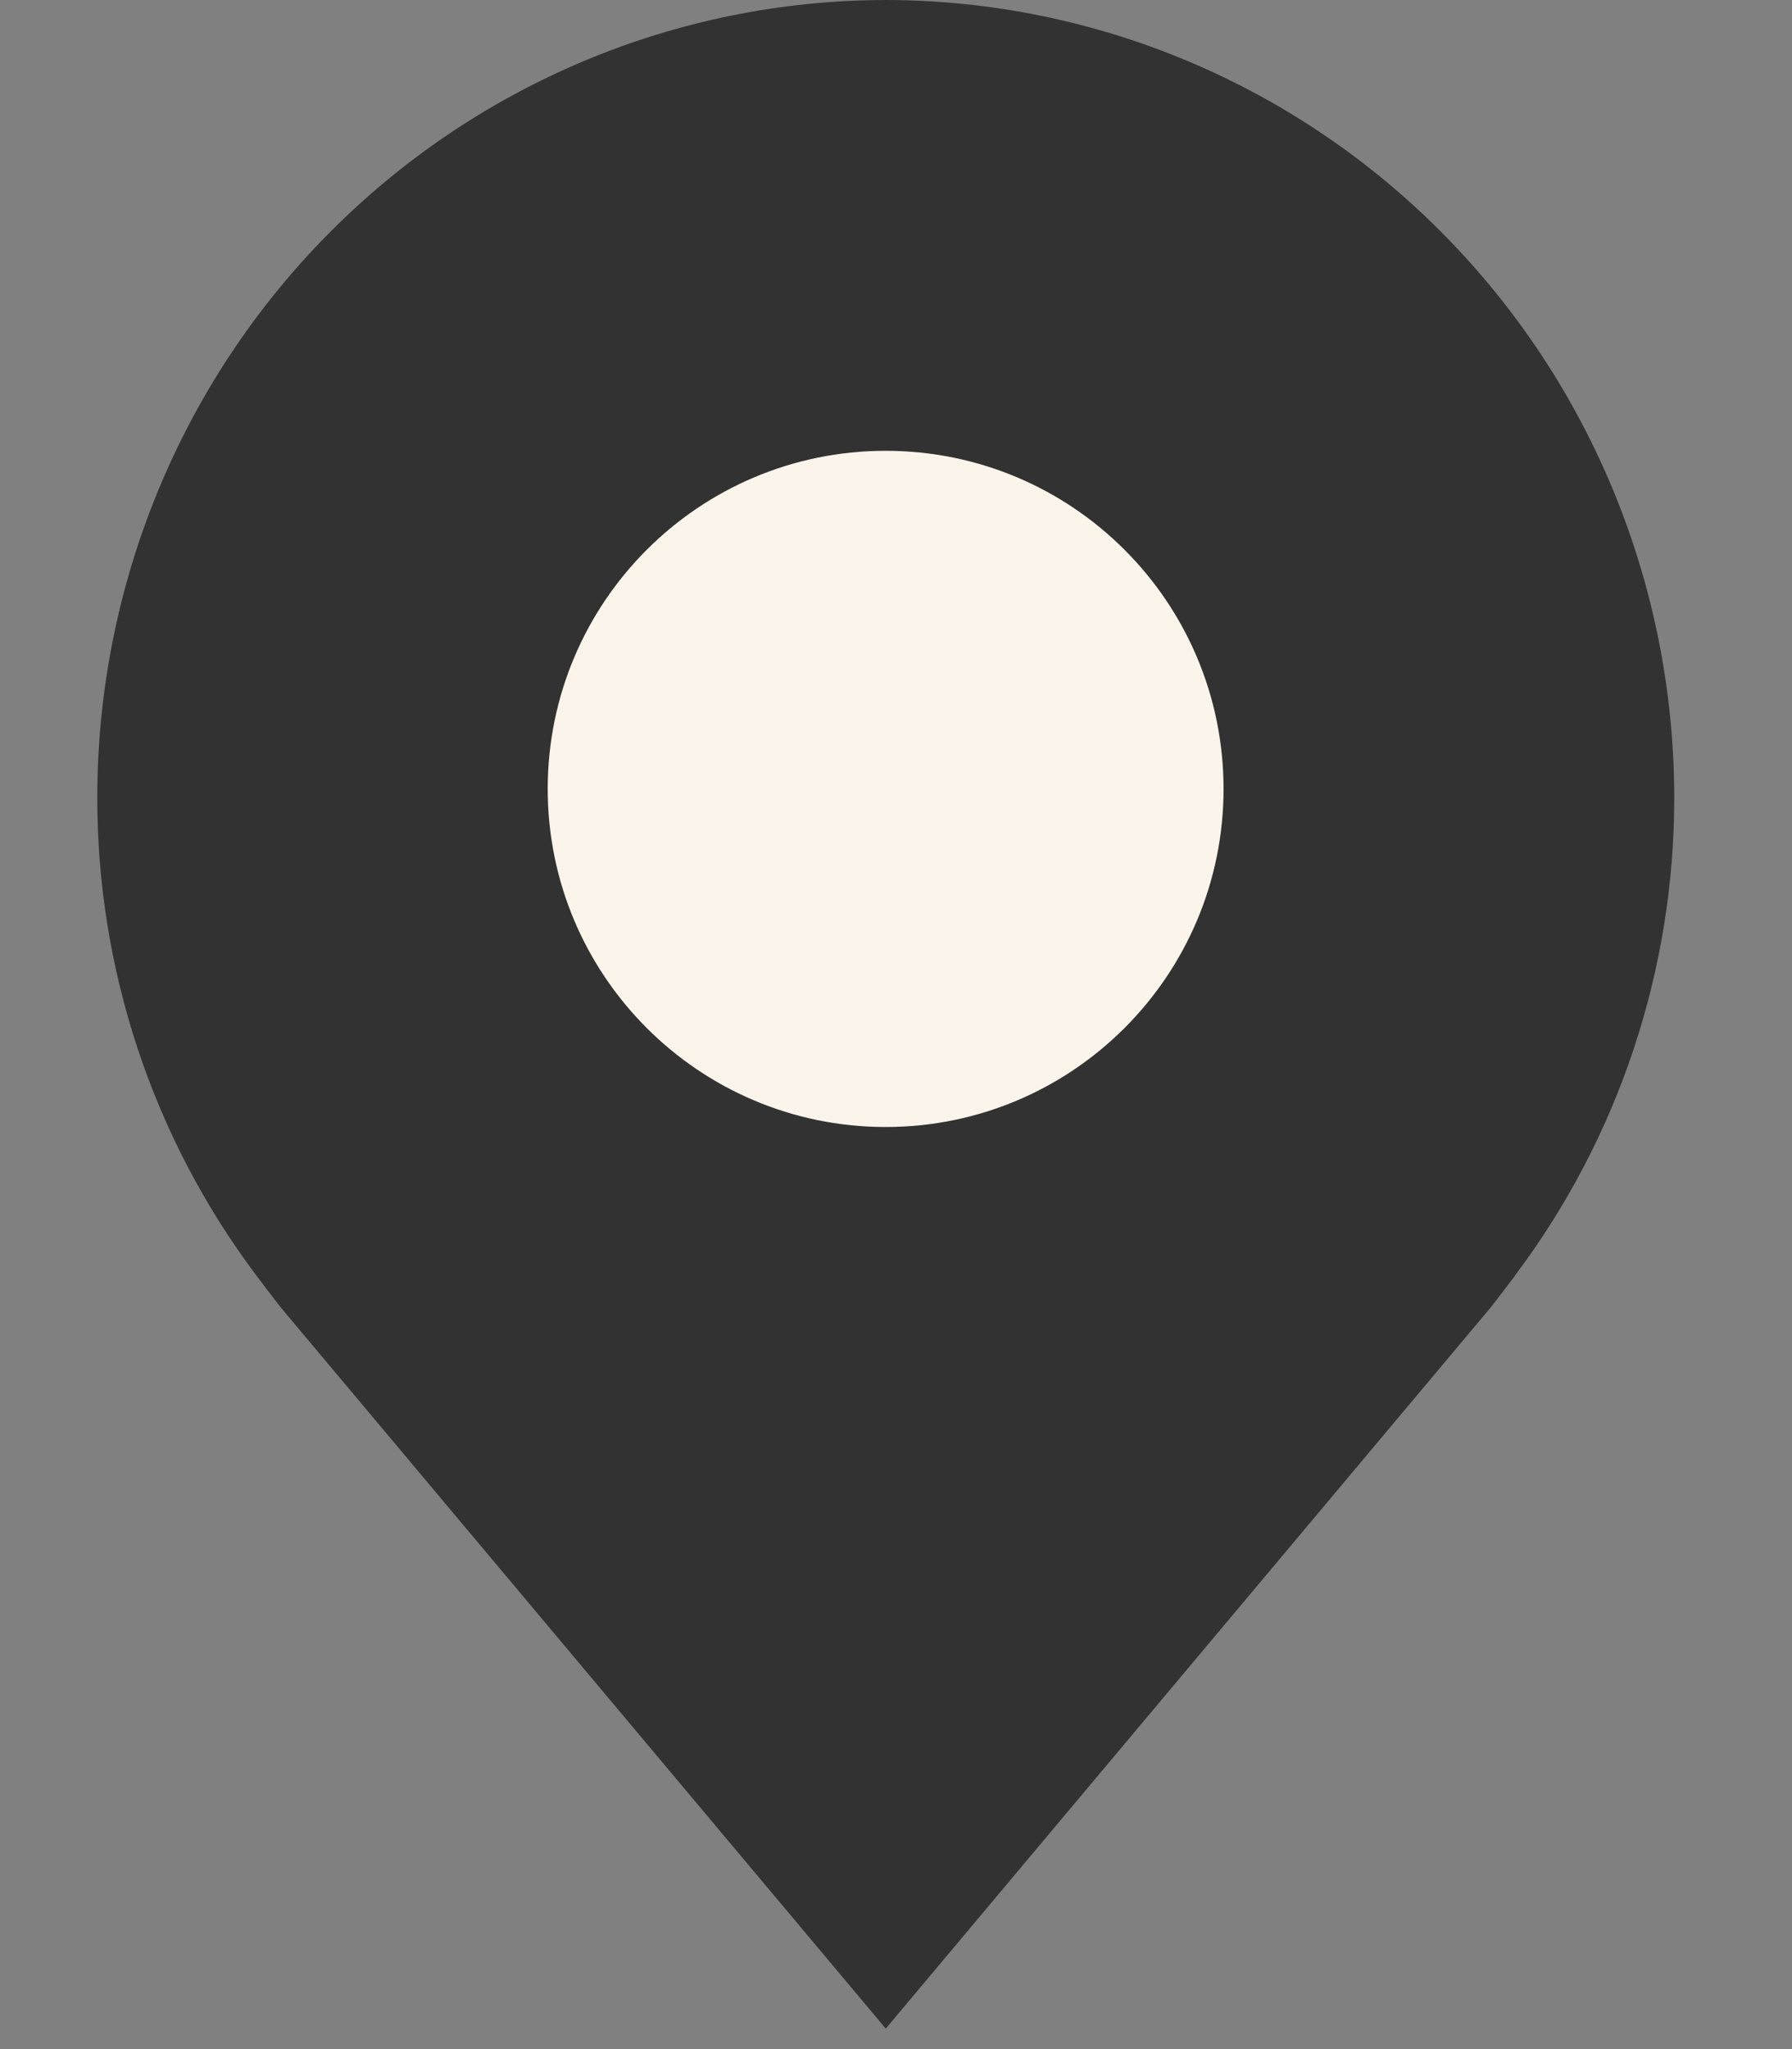
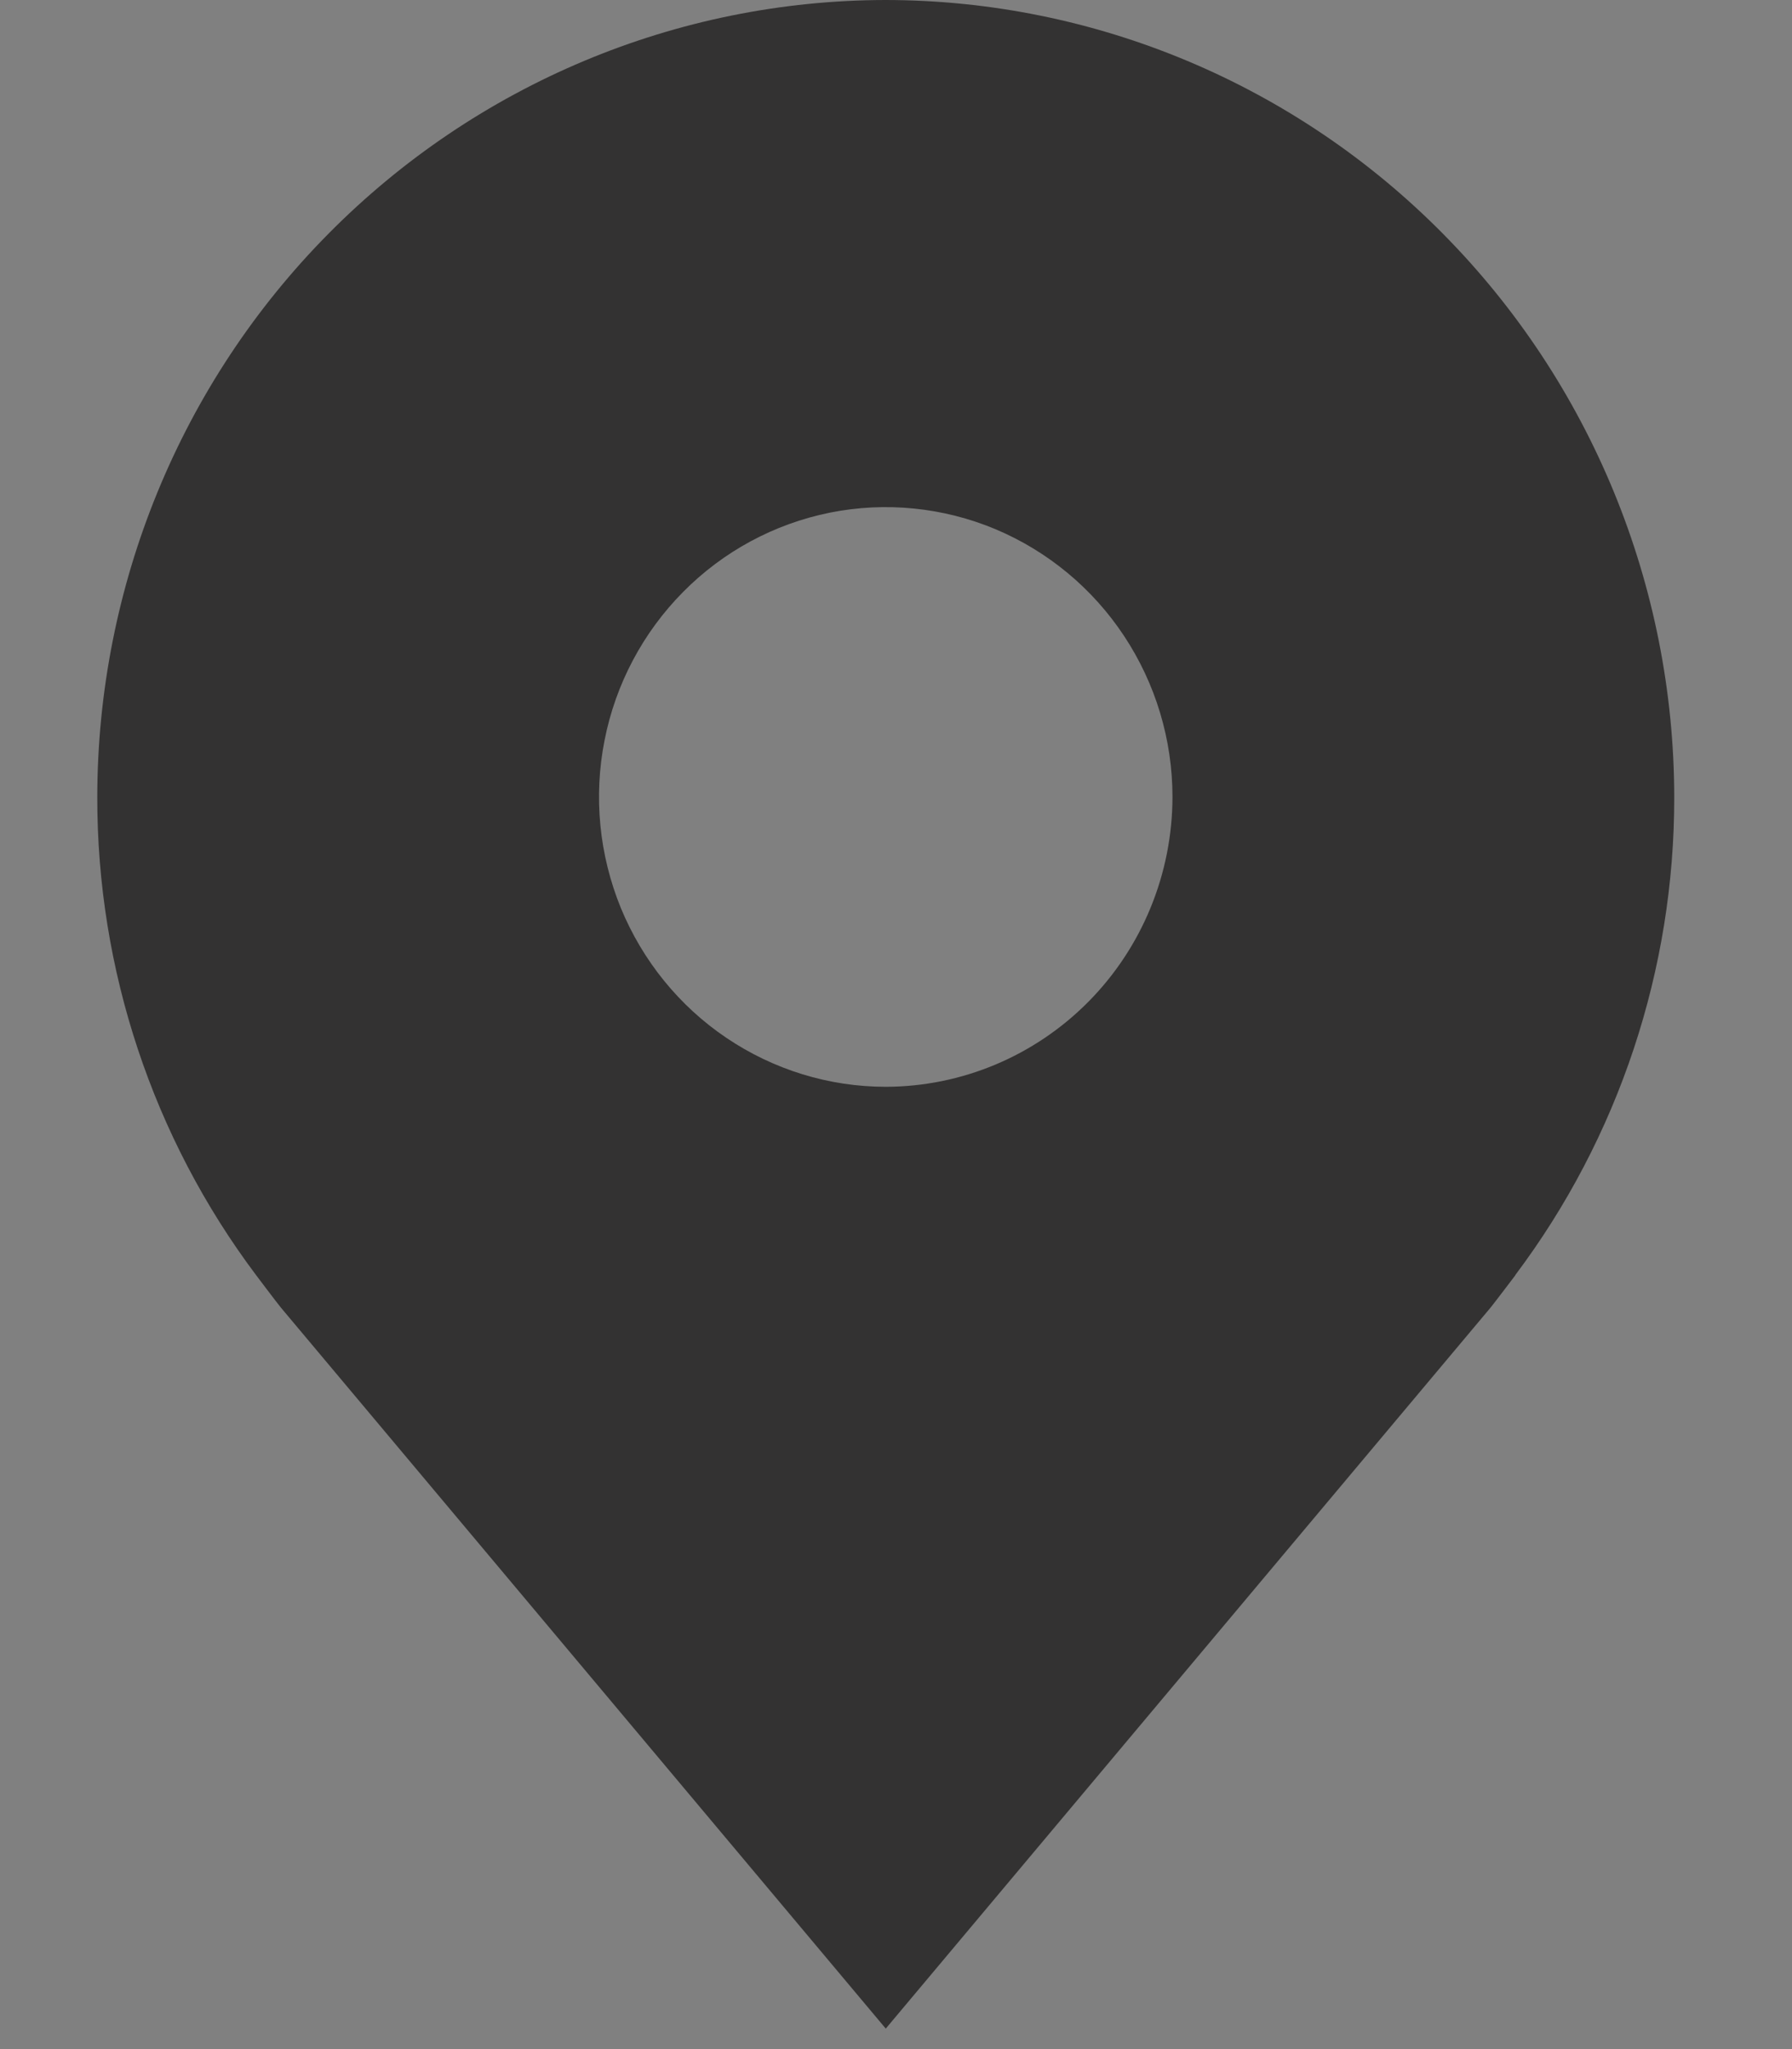
<svg xmlns="http://www.w3.org/2000/svg" width="14" height="16" viewBox="0 0 14 16" fill="none">
  <rect x="0" y="0" width="14" height="16" fill="#808080" stroke="none" />
  <path d="M6.92 0C5.287 0.002 3.721 0.658 2.566 1.825C1.411 2.991 0.762 4.573 0.76 6.223C0.758 7.571 1.194 8.883 2.001 9.957C2.001 9.957 2.169 10.18 2.196 10.212L6.92 15.84L11.646 10.209C11.67 10.18 11.839 9.957 11.839 9.957L11.839 9.955C12.646 8.882 13.082 7.57 13.08 6.223C13.078 4.573 12.428 2.991 11.273 1.825C10.119 0.658 8.553 0.002 6.92 0ZM6.92 8.486C6.477 8.486 6.044 8.353 5.675 8.104C5.307 7.856 5.02 7.502 4.85 7.089C4.681 6.675 4.636 6.22 4.723 5.781C4.809 5.342 5.023 4.939 5.336 4.623C5.649 4.306 6.048 4.091 6.483 4.003C6.917 3.916 7.368 3.961 7.777 4.132C8.186 4.304 8.536 4.594 8.782 4.966C9.028 5.338 9.16 5.775 9.16 6.223C9.159 6.823 8.923 7.398 8.503 7.822C8.083 8.246 7.514 8.485 6.92 8.486Z" fill="#333232" />
-   <path d="M6.919 8.8C8.377 8.8 9.559 7.618 9.559 6.16C9.559 4.702 8.377 3.52 6.919 3.52C5.461 3.52 4.279 4.702 4.279 6.16C4.279 7.618 5.461 8.8 6.919 8.8Z" fill="#FAF4EB" />
</svg>